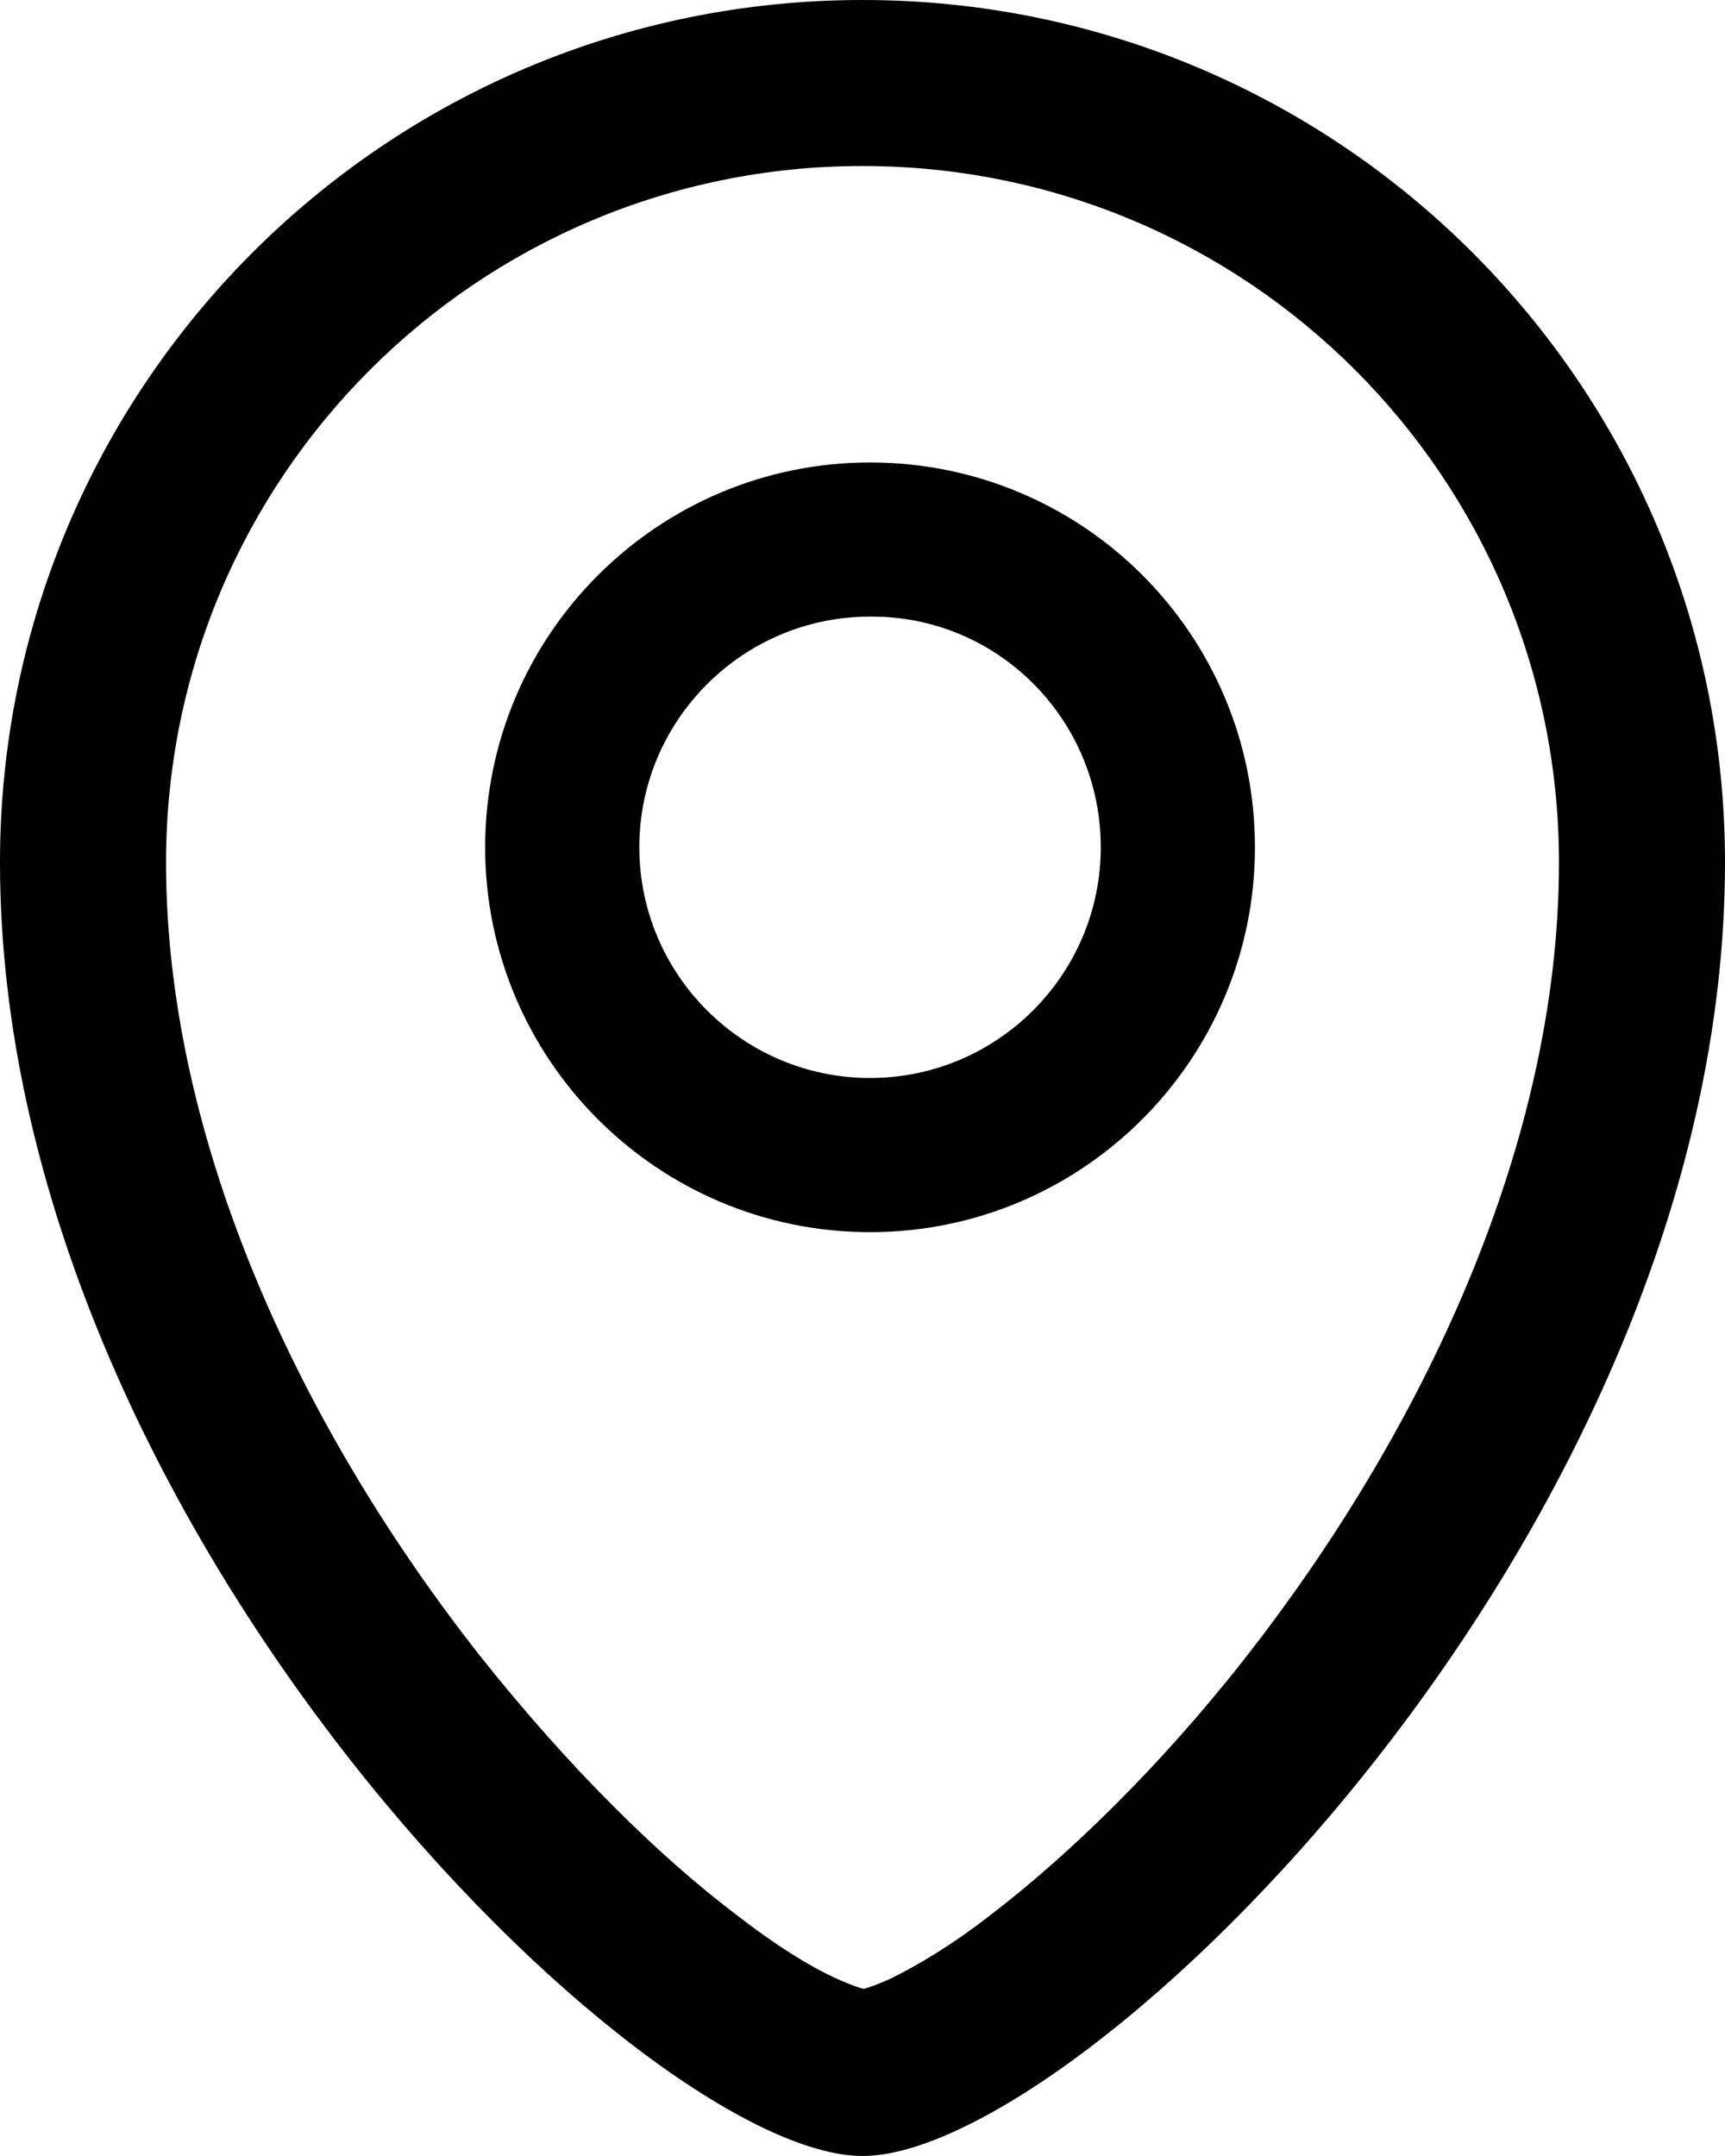
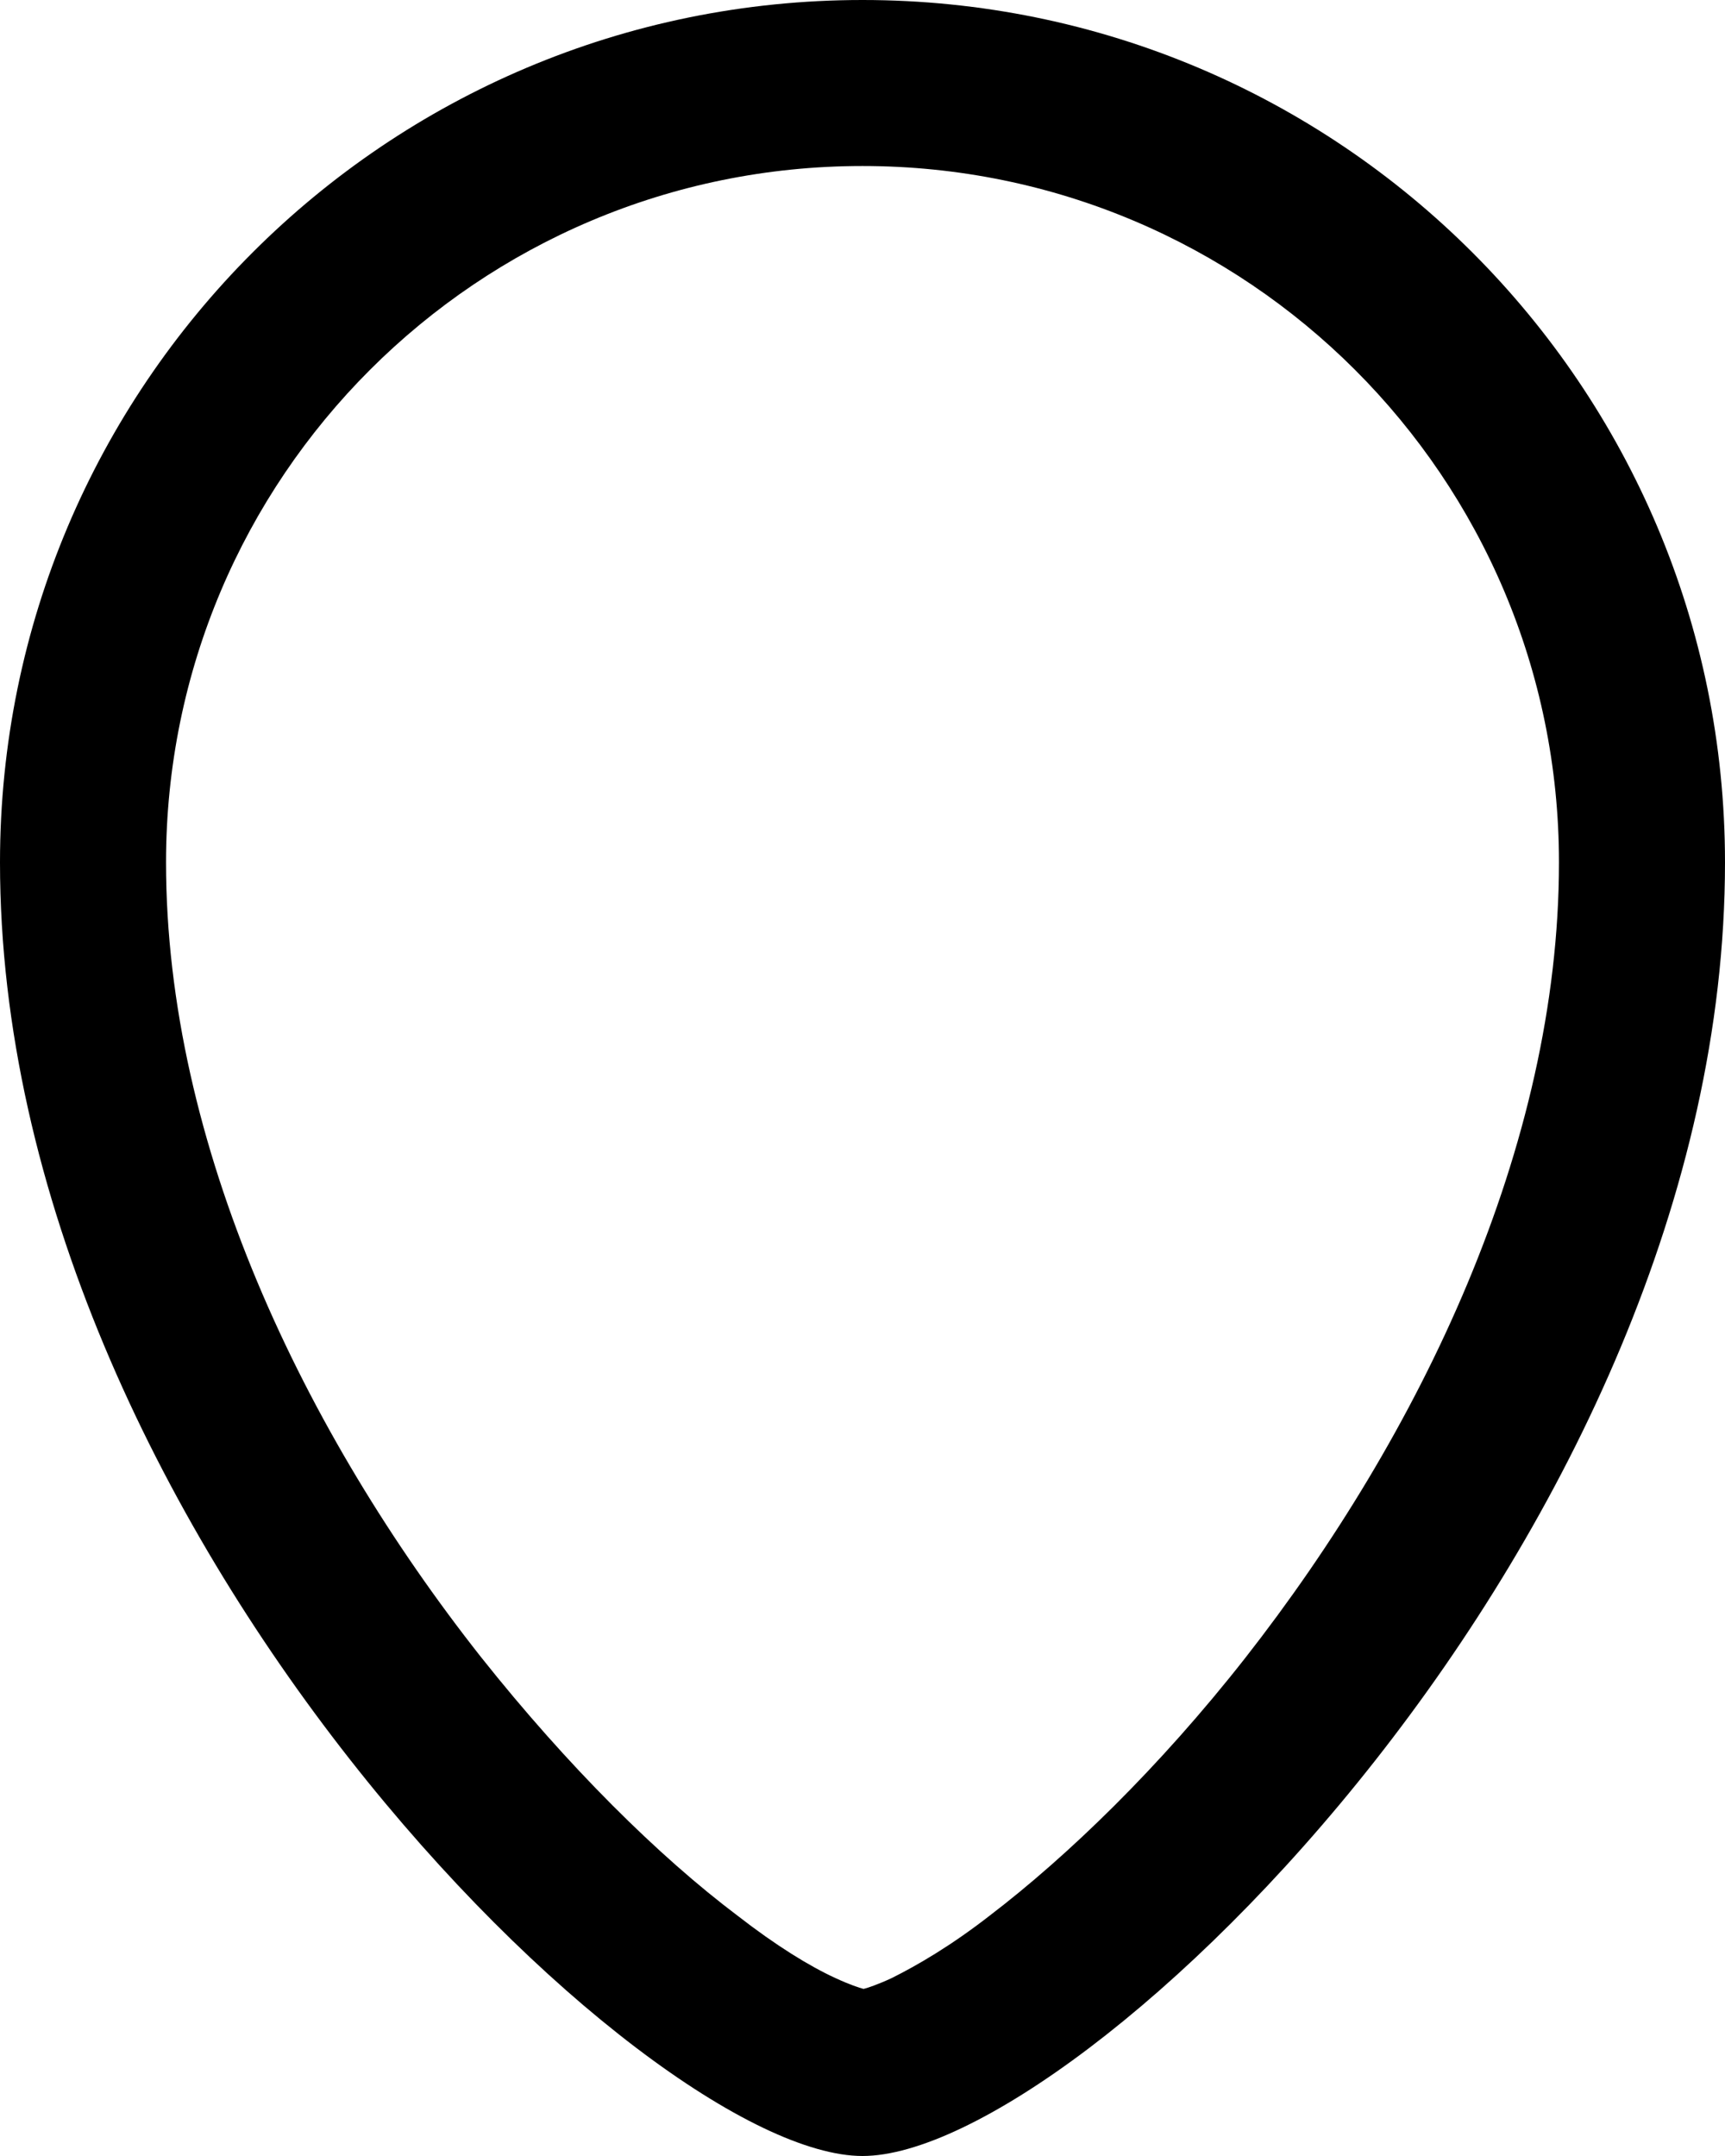
<svg xmlns="http://www.w3.org/2000/svg" id="location" viewBox="0 0 160 200">
  <path style="fill:#000;fill-rule:evenodd;clip-rule:evenodd;" d="M80,200c20.2,0,80-57.9,80-120c0-44.2-35.8-80-80-80S0,35.8,0,80C0,141.8,59.8,200,80,200z M144.6,80c0,26.4-12.9,53.1-29.1,73.8c-8,10.2-16.5,18.4-23.7,23.9c-3.6,2.8-6.7,4.6-9.1,5.8c-1.3,0.6-2.2,0.9-2.6,1c-0.4-0.1-1.3-0.4-2.6-1c-2.4-1.1-5.5-3-9.1-5.8c-7.3-5.5-15.7-13.8-23.8-24C28.2,132.9,15.4,106.2,15.4,80c0-35.7,28.9-64.6,64.6-64.6S144.6,44.3,144.6,80z" />
-   <path style="fill:#000;fill-rule:evenodd;clip-rule:evenodd;" d="M116.4,78.6c0,19.7-16,35.7-35.7,35.7C61,114.3,45,98.3,45,78.6s16-35.7,35.7-35.7C100.4,42.9,116.4,58.8,116.4,78.6z M102.1,78.6c0,11.8-9.6,21.4-21.4,21.4c-11.8,0-21.4-9.6-21.4-21.4c0-11.8,9.6-21.4,21.4-21.4C92.5,57.1,102.1,66.7,102.1,78.6z" />
</svg>